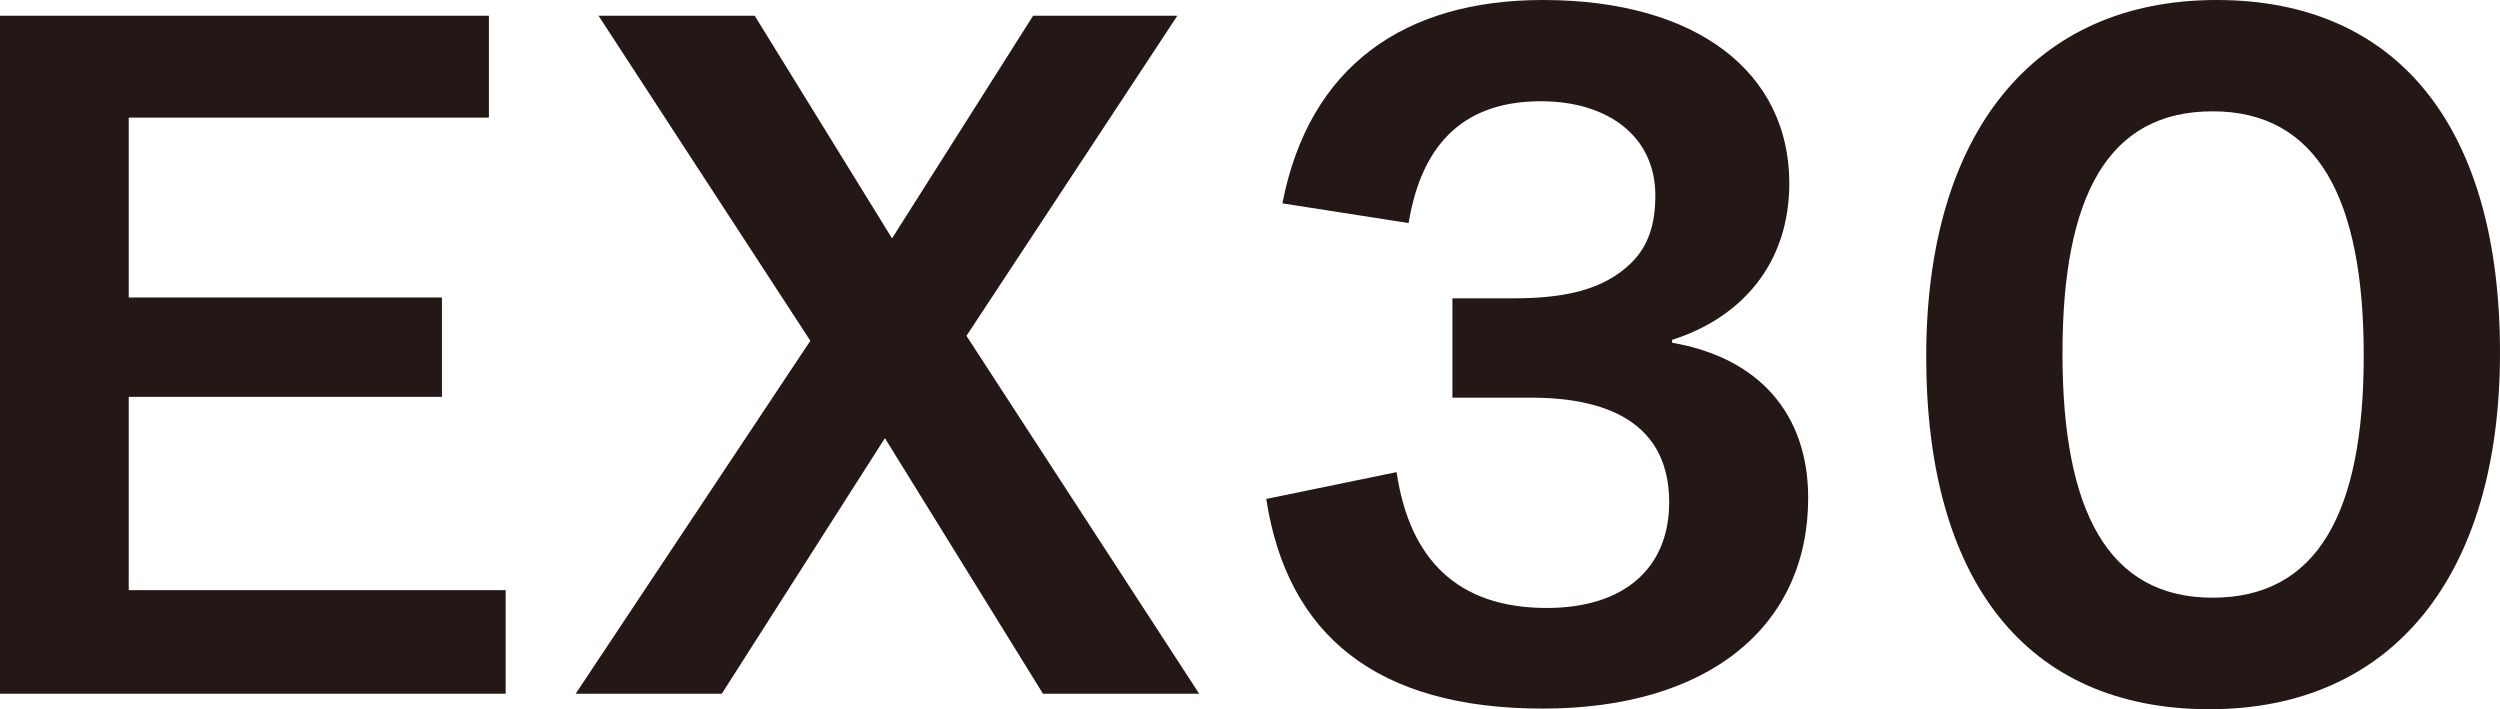
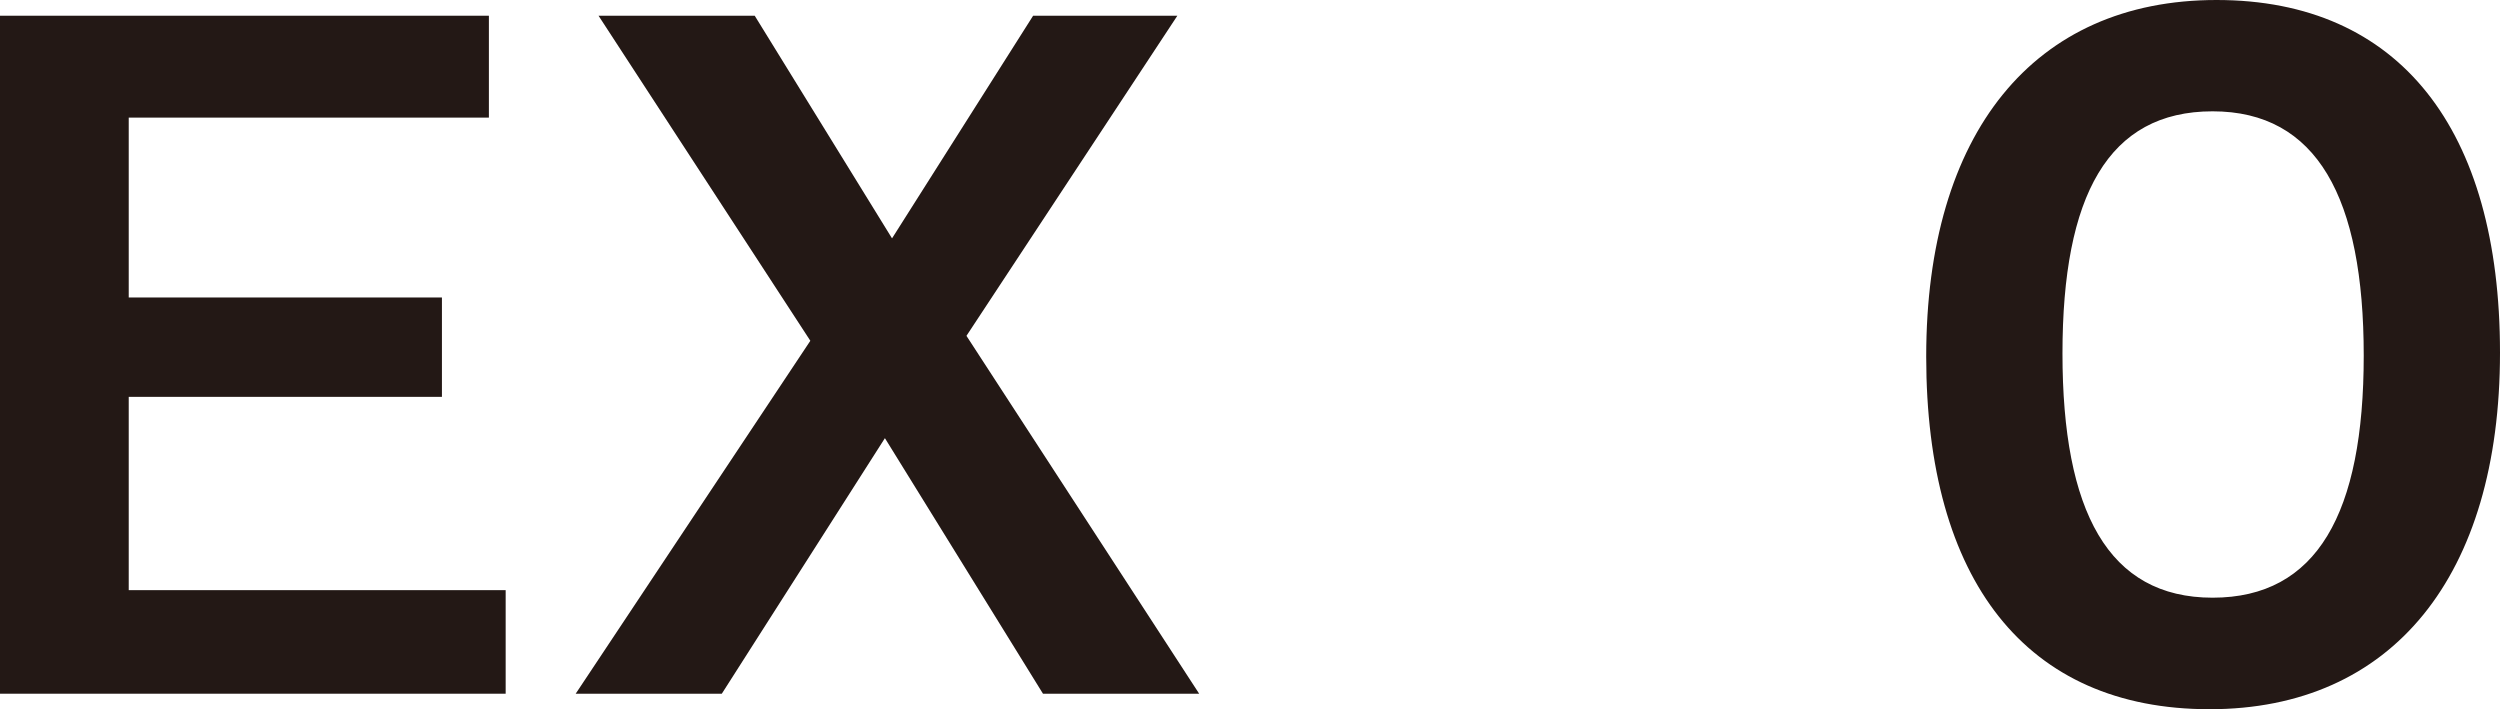
<svg xmlns="http://www.w3.org/2000/svg" id="_レイヤー_2" data-name="レイヤー 2" viewBox="0 0 119.25 33.83">
  <defs>
    <style>
      .cls-1 {
        fill: #231815;
      }
    </style>
  </defs>
  <g id="_レイヤー_1-2" data-name="レイヤー 1">
    <g>
      <path class="cls-1" d="M0,.75h23.32v4.86H6.14v8.58h14.94v4.74H6.14v9.22h17.98v4.94H0V.75Z" />
      <path class="cls-1" d="M38.65,16.25L28.55.75h7.45l6.55,10.62L49.28.75h6.88l-10.06,15.27,11.1,17.07h-7.45l-7.54-12.19-7.78,12.19h-6.97l11.19-16.83Z" />
-       <path class="cls-1" d="M66.62,22.54c.62,4.13,2.89,6.46,7.16,6.46,3.75,0,5.84-1.95,5.84-5.04,0-3.42-2.42-5.04-6.78-4.99h-3.56v-4.74h2.89c2.28,0,4.27-.33,5.65-1.7.81-.8,1.14-1.84,1.14-3.21,0-2.79-2.23-4.49-5.46-4.49-3.46,0-5.65,1.8-6.31,5.81l-6.02-.94C62.45,3.13,67.01,0,73.6,0c7.4,0,11.75,3.5,11.75,8.74,0,3.88-2.32,6.43-5.59,7.47v.14c4.12.71,6.49,3.37,6.49,7.4,0,6.12-4.74,10.05-12.66,10.05s-12.19-3.5-13.19-10l6.22-1.28Z" />
      <path class="cls-1" d="M105.4,33.83c-8.78,0-13.52-6.17-13.52-16.82S97,0,105.73,0s13.52,6.17,13.52,16.82-5.13,17.01-13.86,17.01ZM105.54,5.31c-4.98,0-7.16,4.02-7.16,11.55s2.18,11.65,7.16,11.65,7.21-4.02,7.21-11.55-2.23-11.65-7.21-11.65Z" />
    </g>
  </g>
</svg>